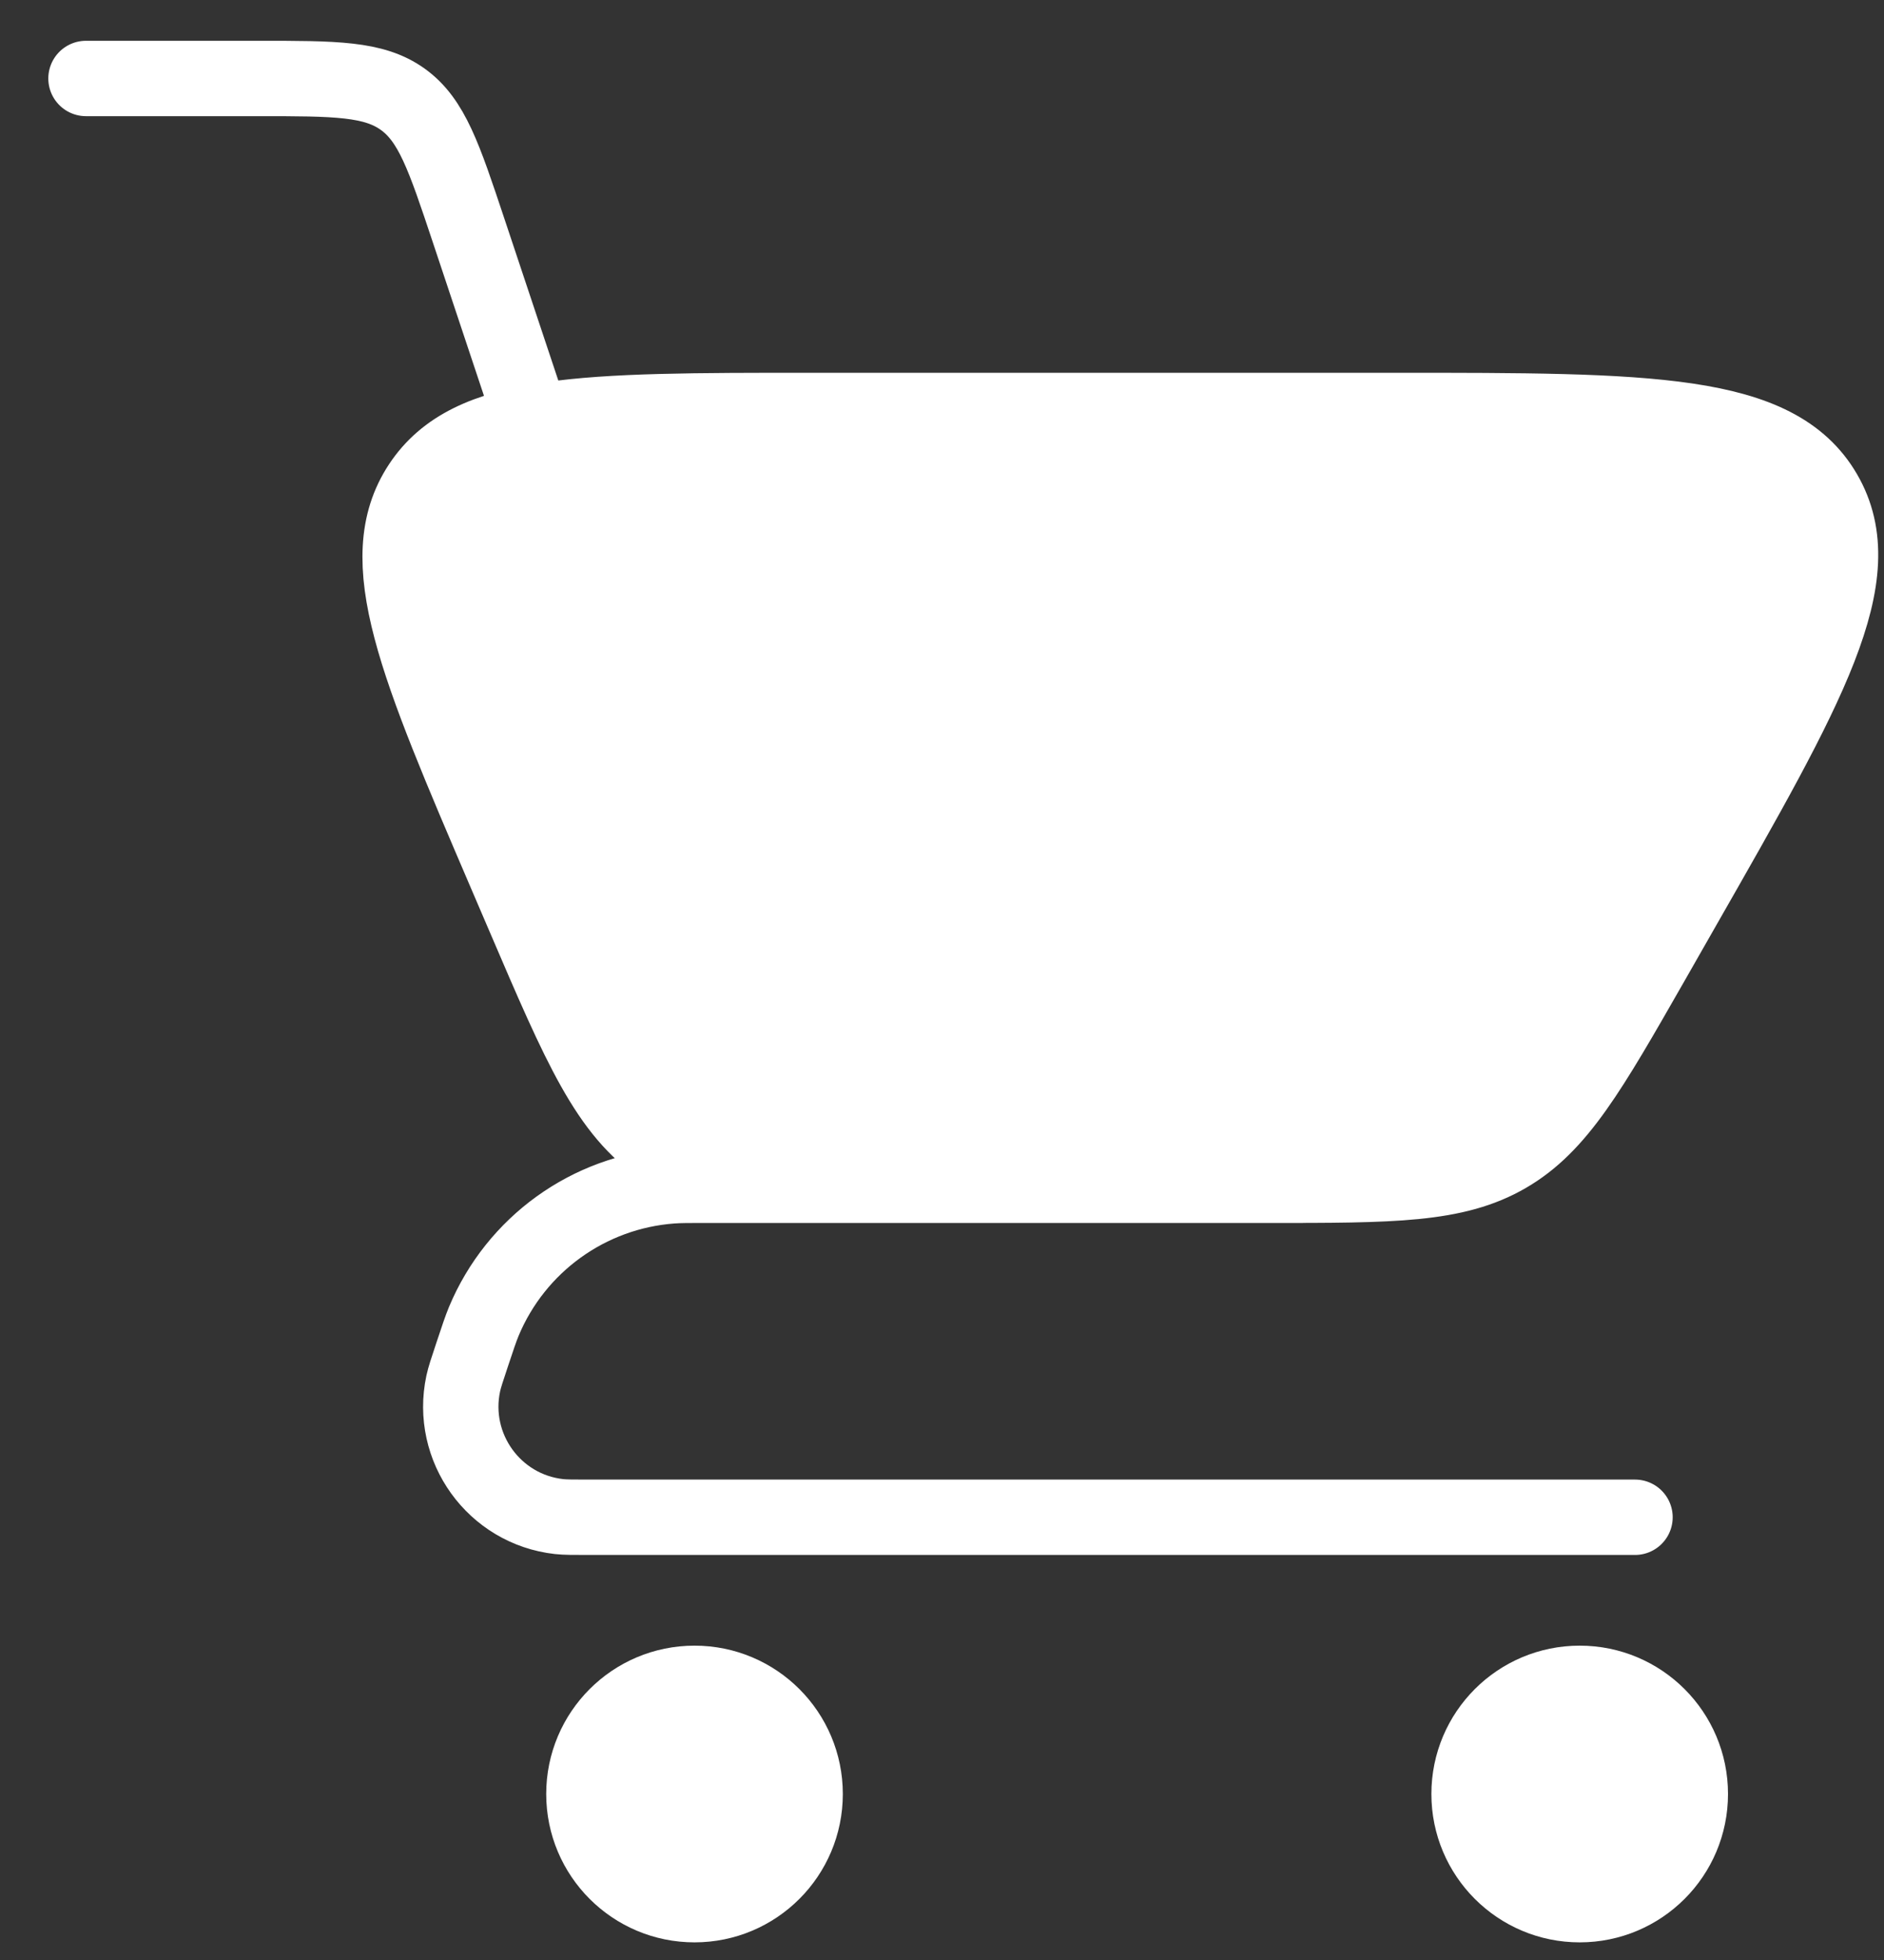
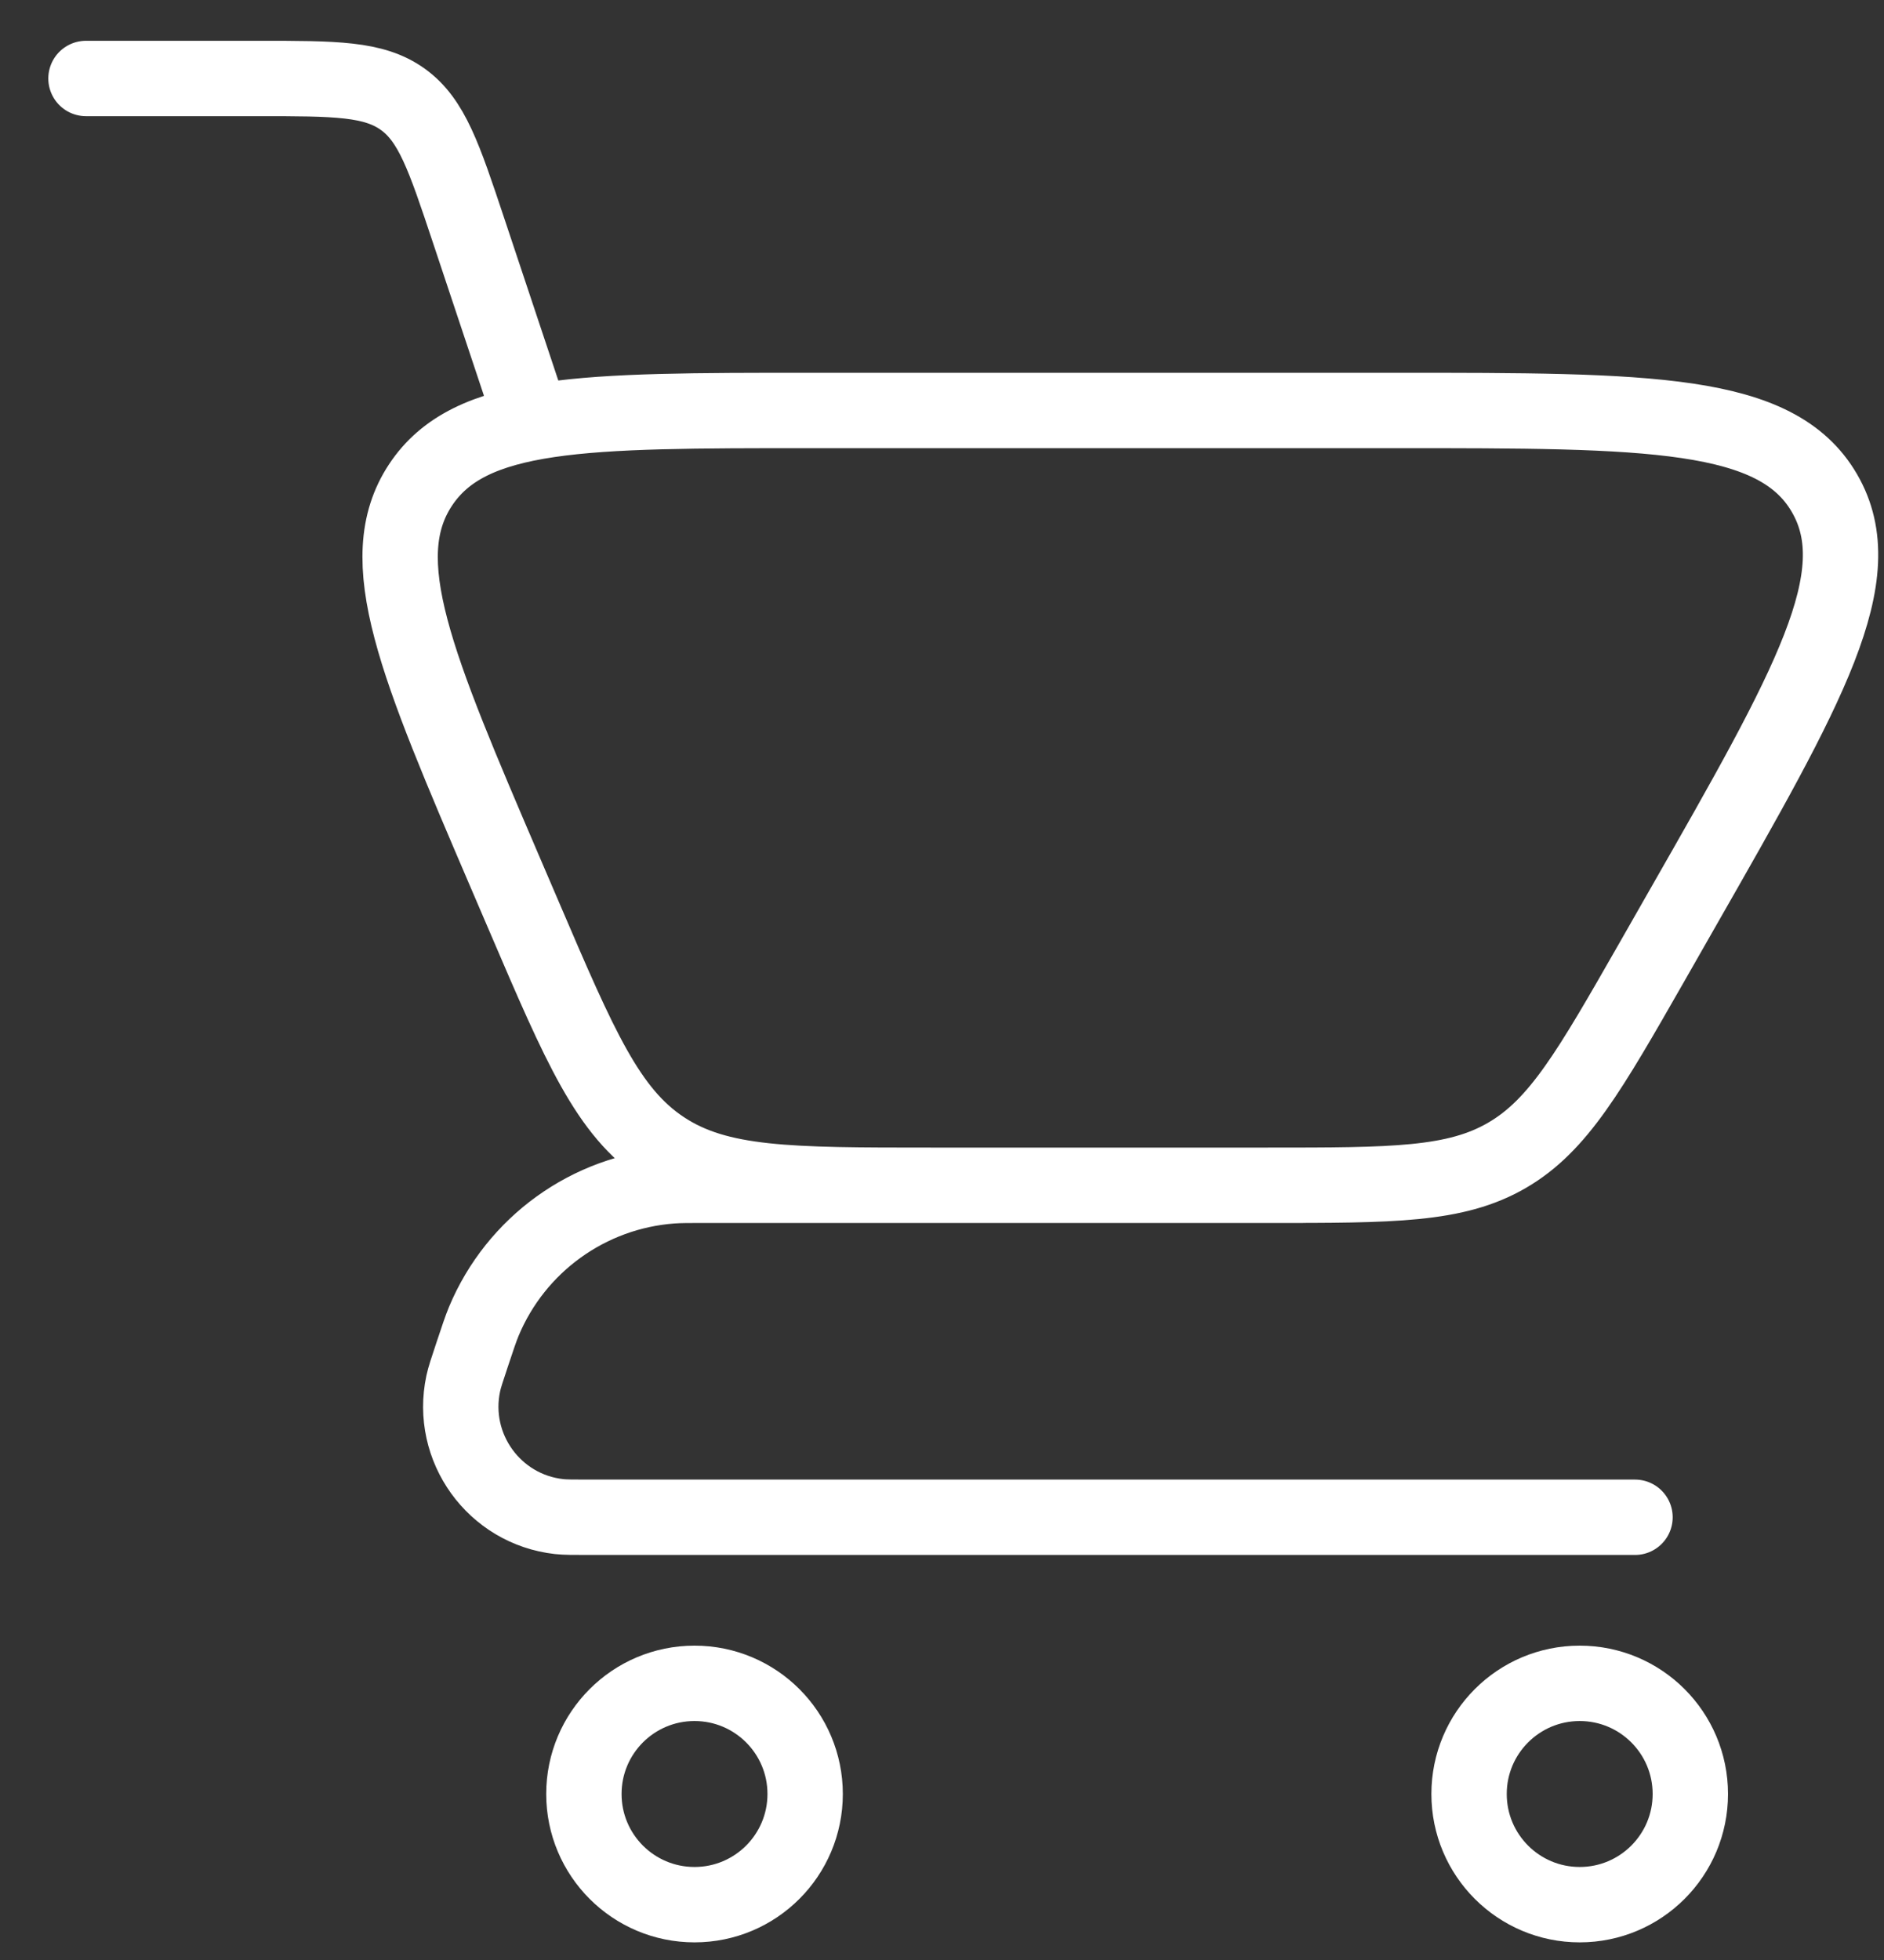
<svg xmlns="http://www.w3.org/2000/svg" width="25" height="26" viewBox="0 0 25 26" fill="none">
  <rect x="0" y="0" width="25" height="26" fill="#333333" stroke="none" />
-   <path d="M16.82 15.723H12.355C10.476 15.723 9.537 15.723 8.802 15.238C8.066 14.753 7.697 13.89 6.957 12.163L6.709 11.585C5.52 8.812 4.926 7.425 5.579 6.435C6.232 5.445 7.74 5.445 10.757 5.445H18.511C21.886 5.445 23.574 5.445 24.21 6.542C24.847 7.639 24.01 9.104 22.335 12.035L21.919 12.764C21.094 14.207 20.681 14.929 19.997 15.326C19.314 15.723 18.483 15.723 16.82 15.723Z" fill="white" />
-   <path d="M22.43 23.798C22.43 24.609 21.773 25.266 20.962 25.266C20.151 25.266 19.494 24.609 19.494 23.798C19.494 22.987 20.151 22.33 20.962 22.33C21.773 22.33 22.43 22.987 22.43 23.798Z" fill="white" />
-   <path d="M10.684 23.798C10.684 24.609 10.027 25.266 9.216 25.266C8.405 25.266 7.748 24.609 7.748 23.798C7.748 22.987 8.405 22.33 9.216 22.33C10.027 22.33 10.684 22.987 10.684 23.798Z" fill="white" />
  <path d="M1.141 1.041H3.429C4.451 1.041 4.961 1.041 5.346 1.318C5.73 1.595 5.892 2.079 6.215 3.048L7.014 5.445M21.696 20.127H7.823C7.608 20.127 7.501 20.127 7.419 20.118C6.557 20.022 5.966 19.202 6.147 18.353C6.164 18.273 6.198 18.171 6.266 17.967C6.341 17.741 6.379 17.628 6.42 17.528C6.847 16.507 7.811 15.812 8.914 15.731C9.022 15.723 9.141 15.723 9.38 15.723H17.291M12.355 15.723H16.82C18.483 15.723 19.314 15.723 19.997 15.326C20.681 14.929 21.094 14.207 21.919 12.764L22.335 12.035C24.01 9.104 24.847 7.639 24.21 6.542C23.574 5.445 21.886 5.445 18.511 5.445H10.757C7.74 5.445 6.232 5.445 5.579 6.435C4.926 7.425 5.52 8.812 6.709 11.585L6.957 12.163C7.697 13.89 8.066 14.753 8.802 15.238C9.537 15.723 10.476 15.723 12.355 15.723ZM22.43 23.798C22.43 24.609 21.773 25.266 20.962 25.266C20.151 25.266 19.494 24.609 19.494 23.798C19.494 22.987 20.151 22.33 20.962 22.33C21.773 22.33 22.43 22.987 22.43 23.798ZM10.684 23.798C10.684 24.609 10.027 25.266 9.216 25.266C8.405 25.266 7.748 24.609 7.748 23.798C7.748 22.987 8.405 22.33 9.216 22.33C10.027 22.33 10.684 22.987 10.684 23.798Z" stroke="white" stroke-linecap="round" />
</svg>